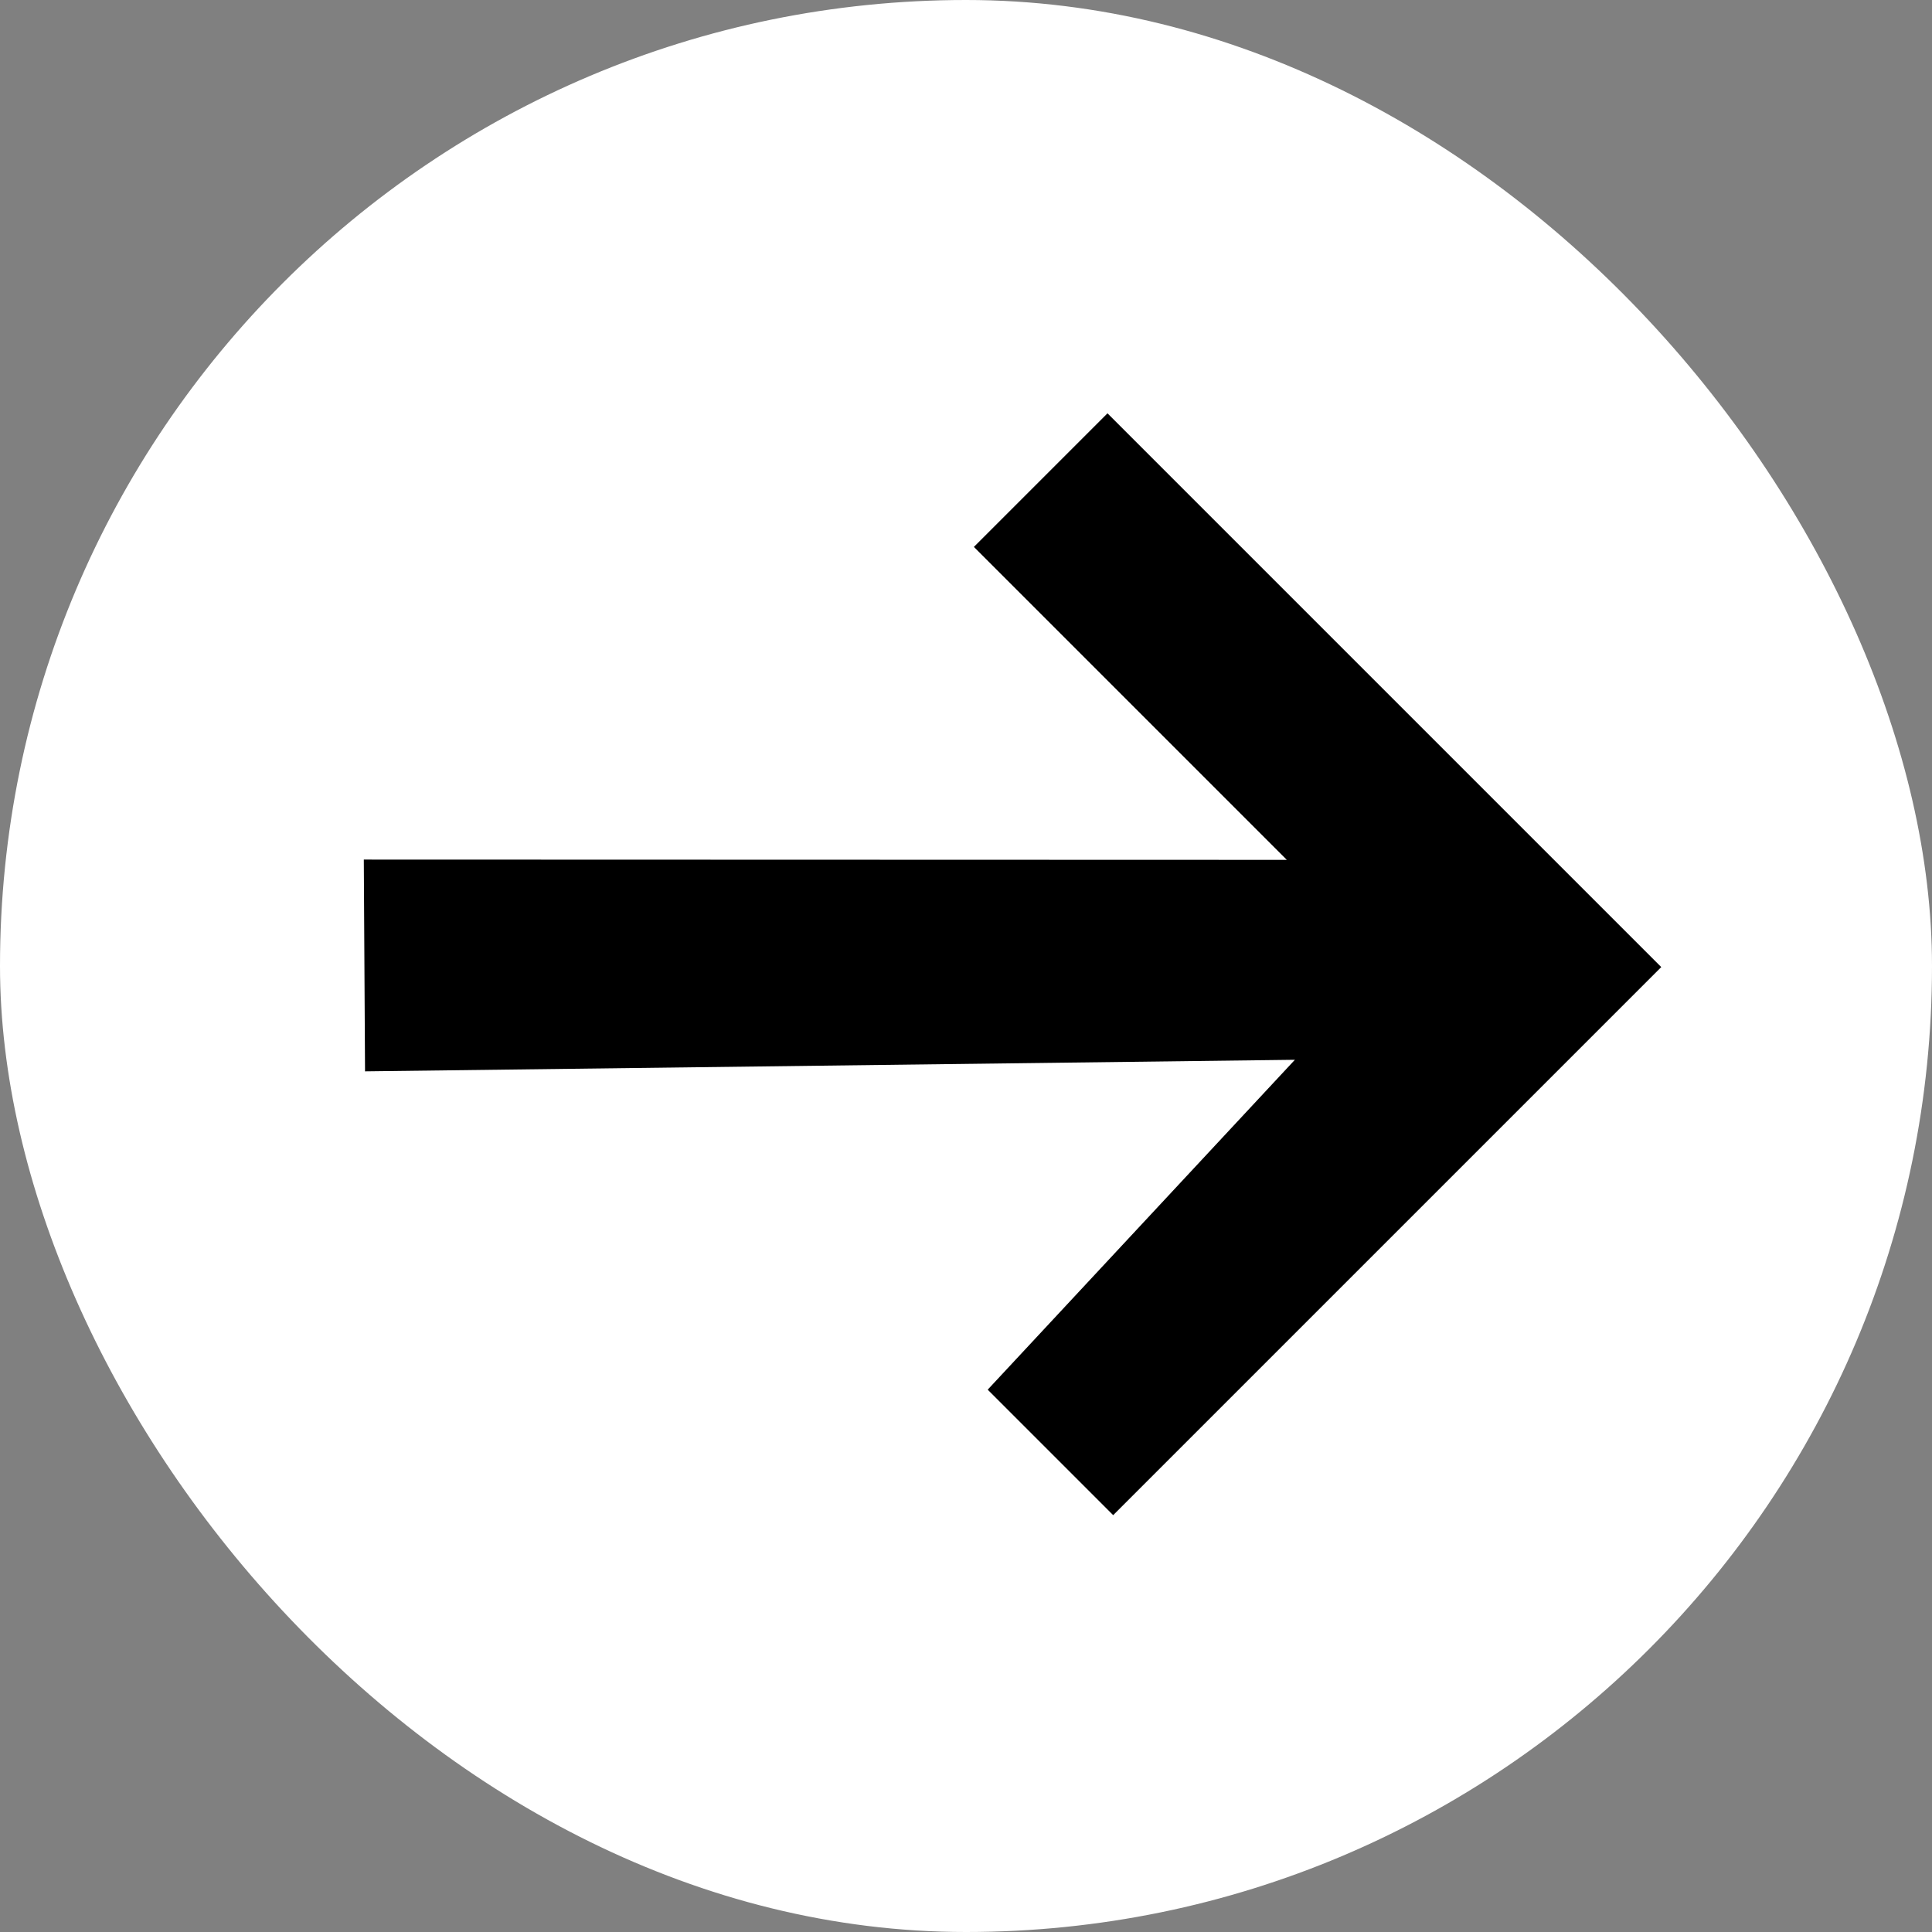
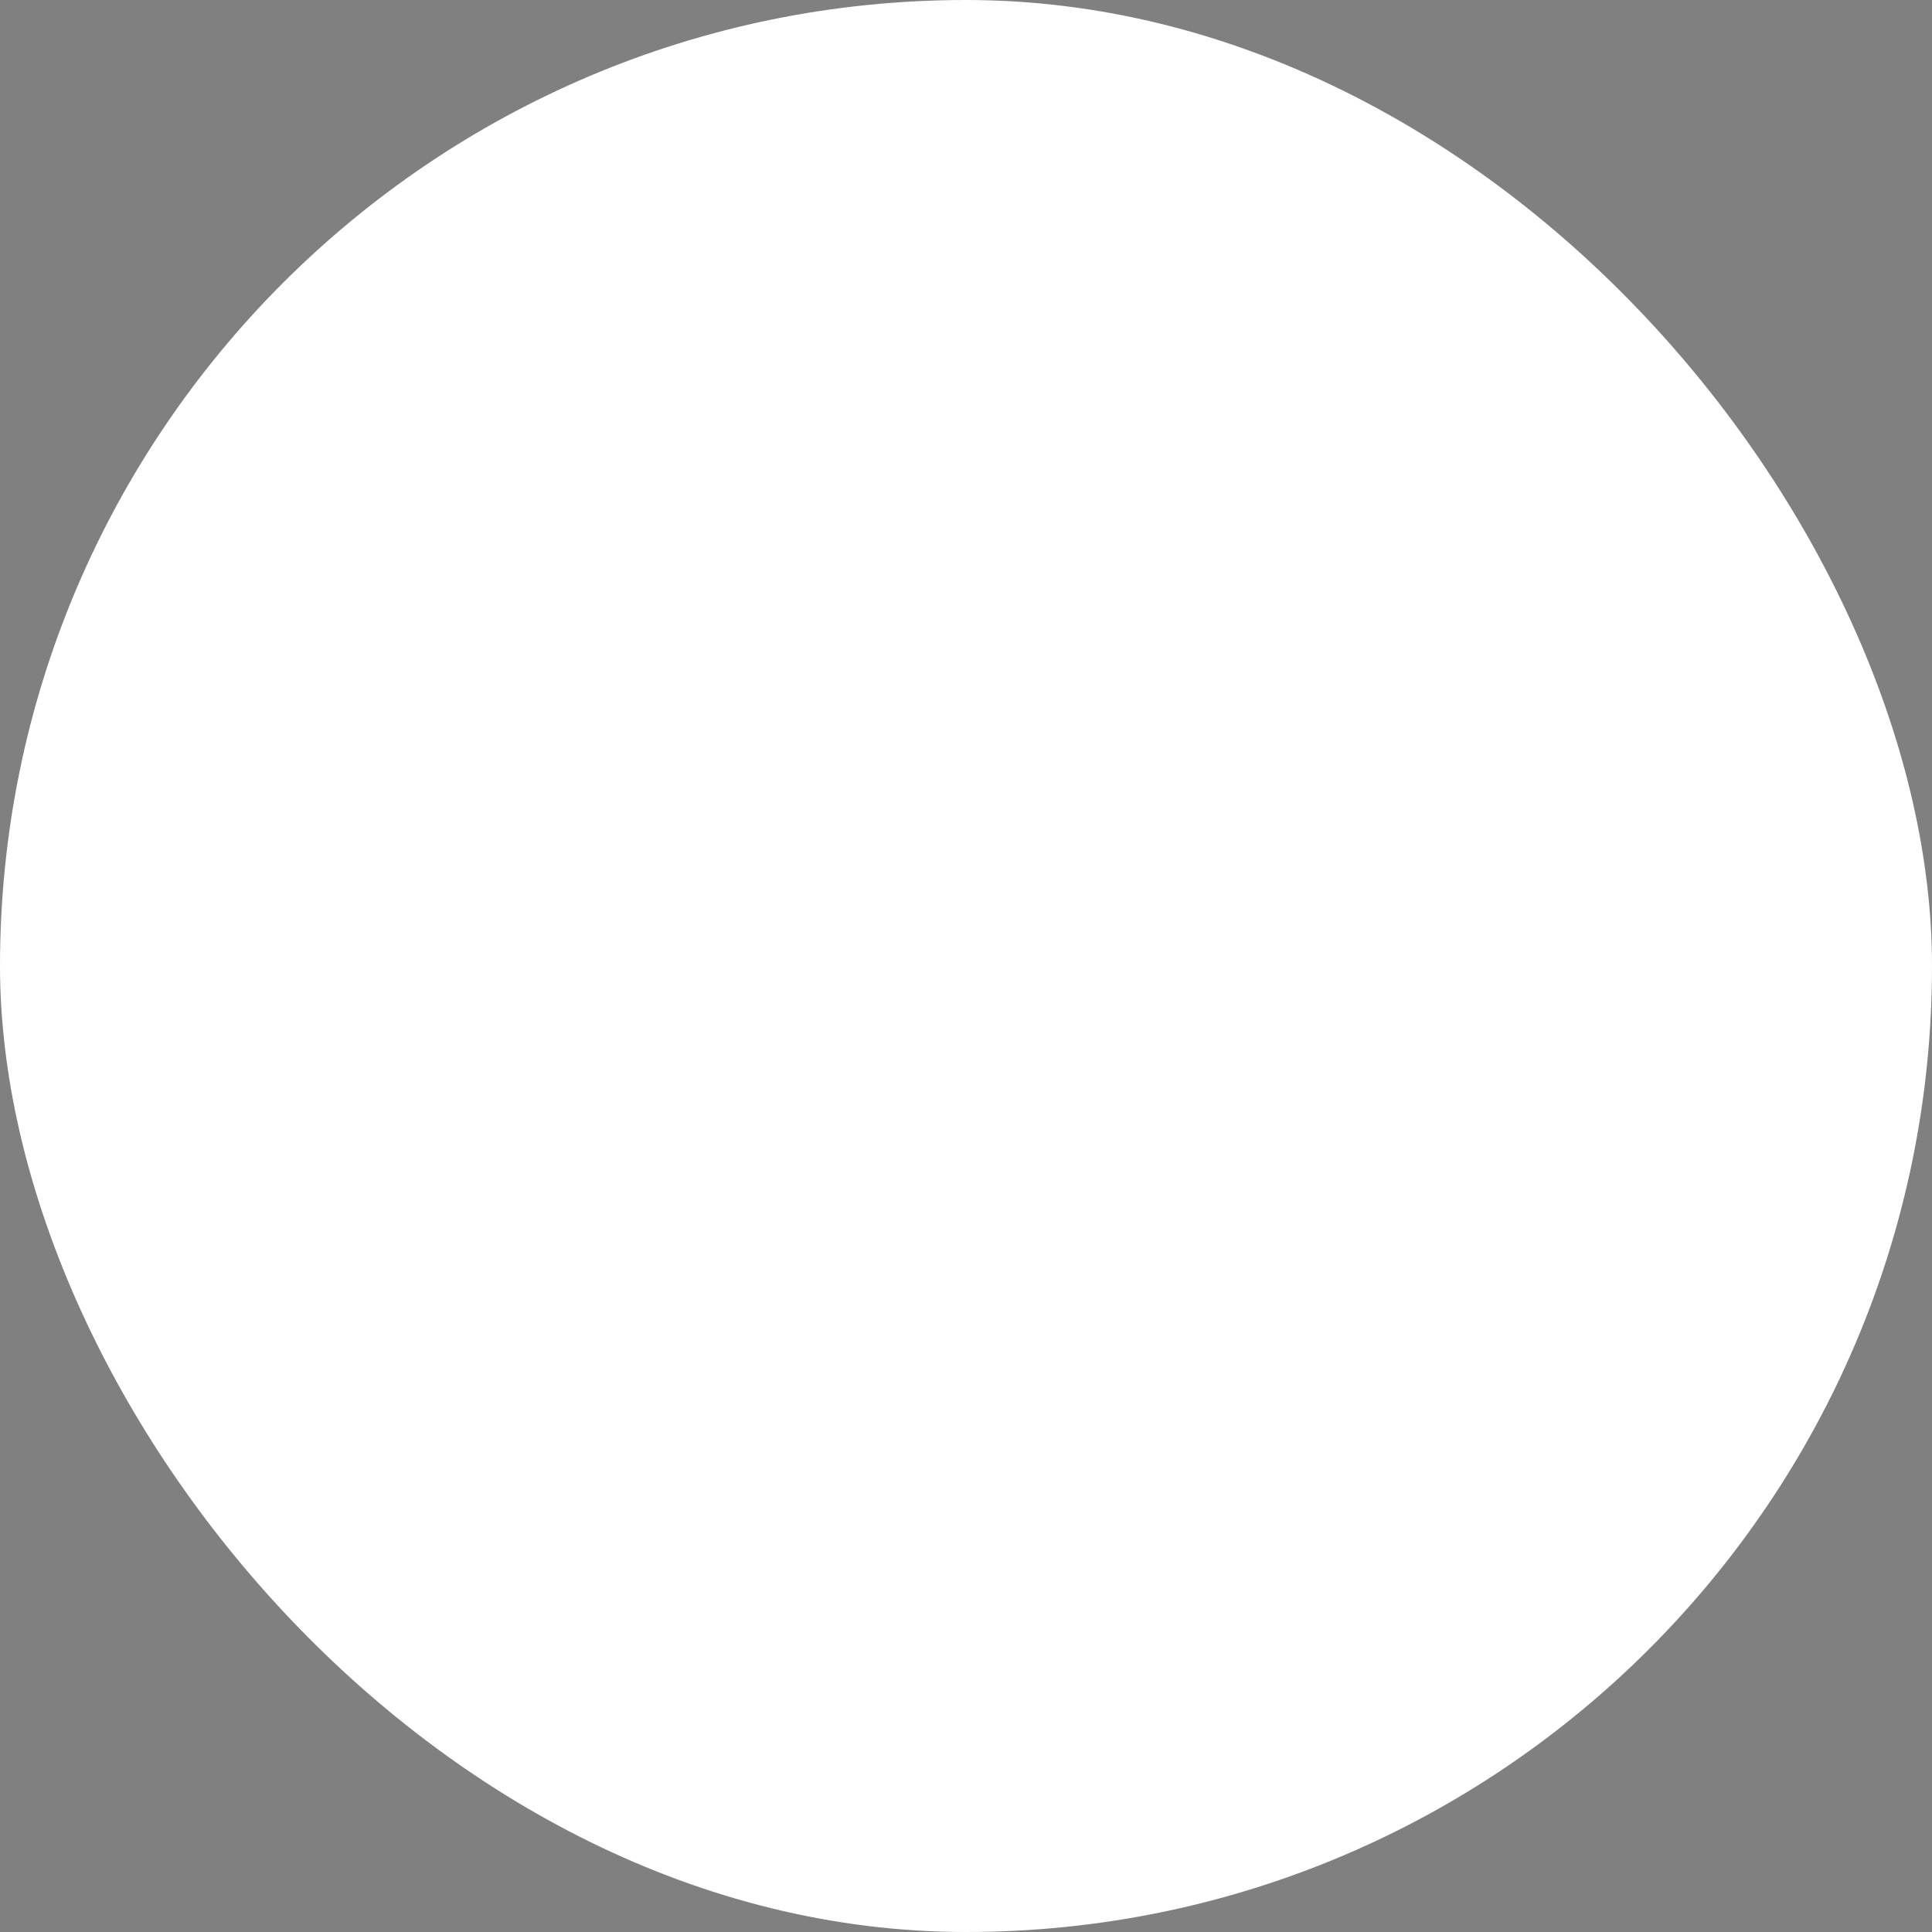
<svg xmlns="http://www.w3.org/2000/svg" width="47.036" height="47.036" viewBox="0 0 47.036 47.036">
  <rect x="0" y="0" width="47.036" height="47.036" fill="#808080" stroke="none" />
  <g id="Gruppe_6667" data-name="Gruppe 6667" transform="translate(6742.005 3683.102)">
    <rect id="Rechteck_345" data-name="Rechteck 345" width="47.036" height="47.036" rx="23.518" transform="translate(-6742.005 -3683.102)" fill="#fff" />
-     <path id="Pfad_890" data-name="Pfad 890" d="M601.16,544.7v-3.6h18.066V558.97h-3.338l-.415-11.653L599.2,564l-2.951-2.917L612.642,544.7Z" transform="translate(-6757.511 -4480.032) rotate(45)" stroke="#000" stroke-width="1" />
  </g>
</svg>